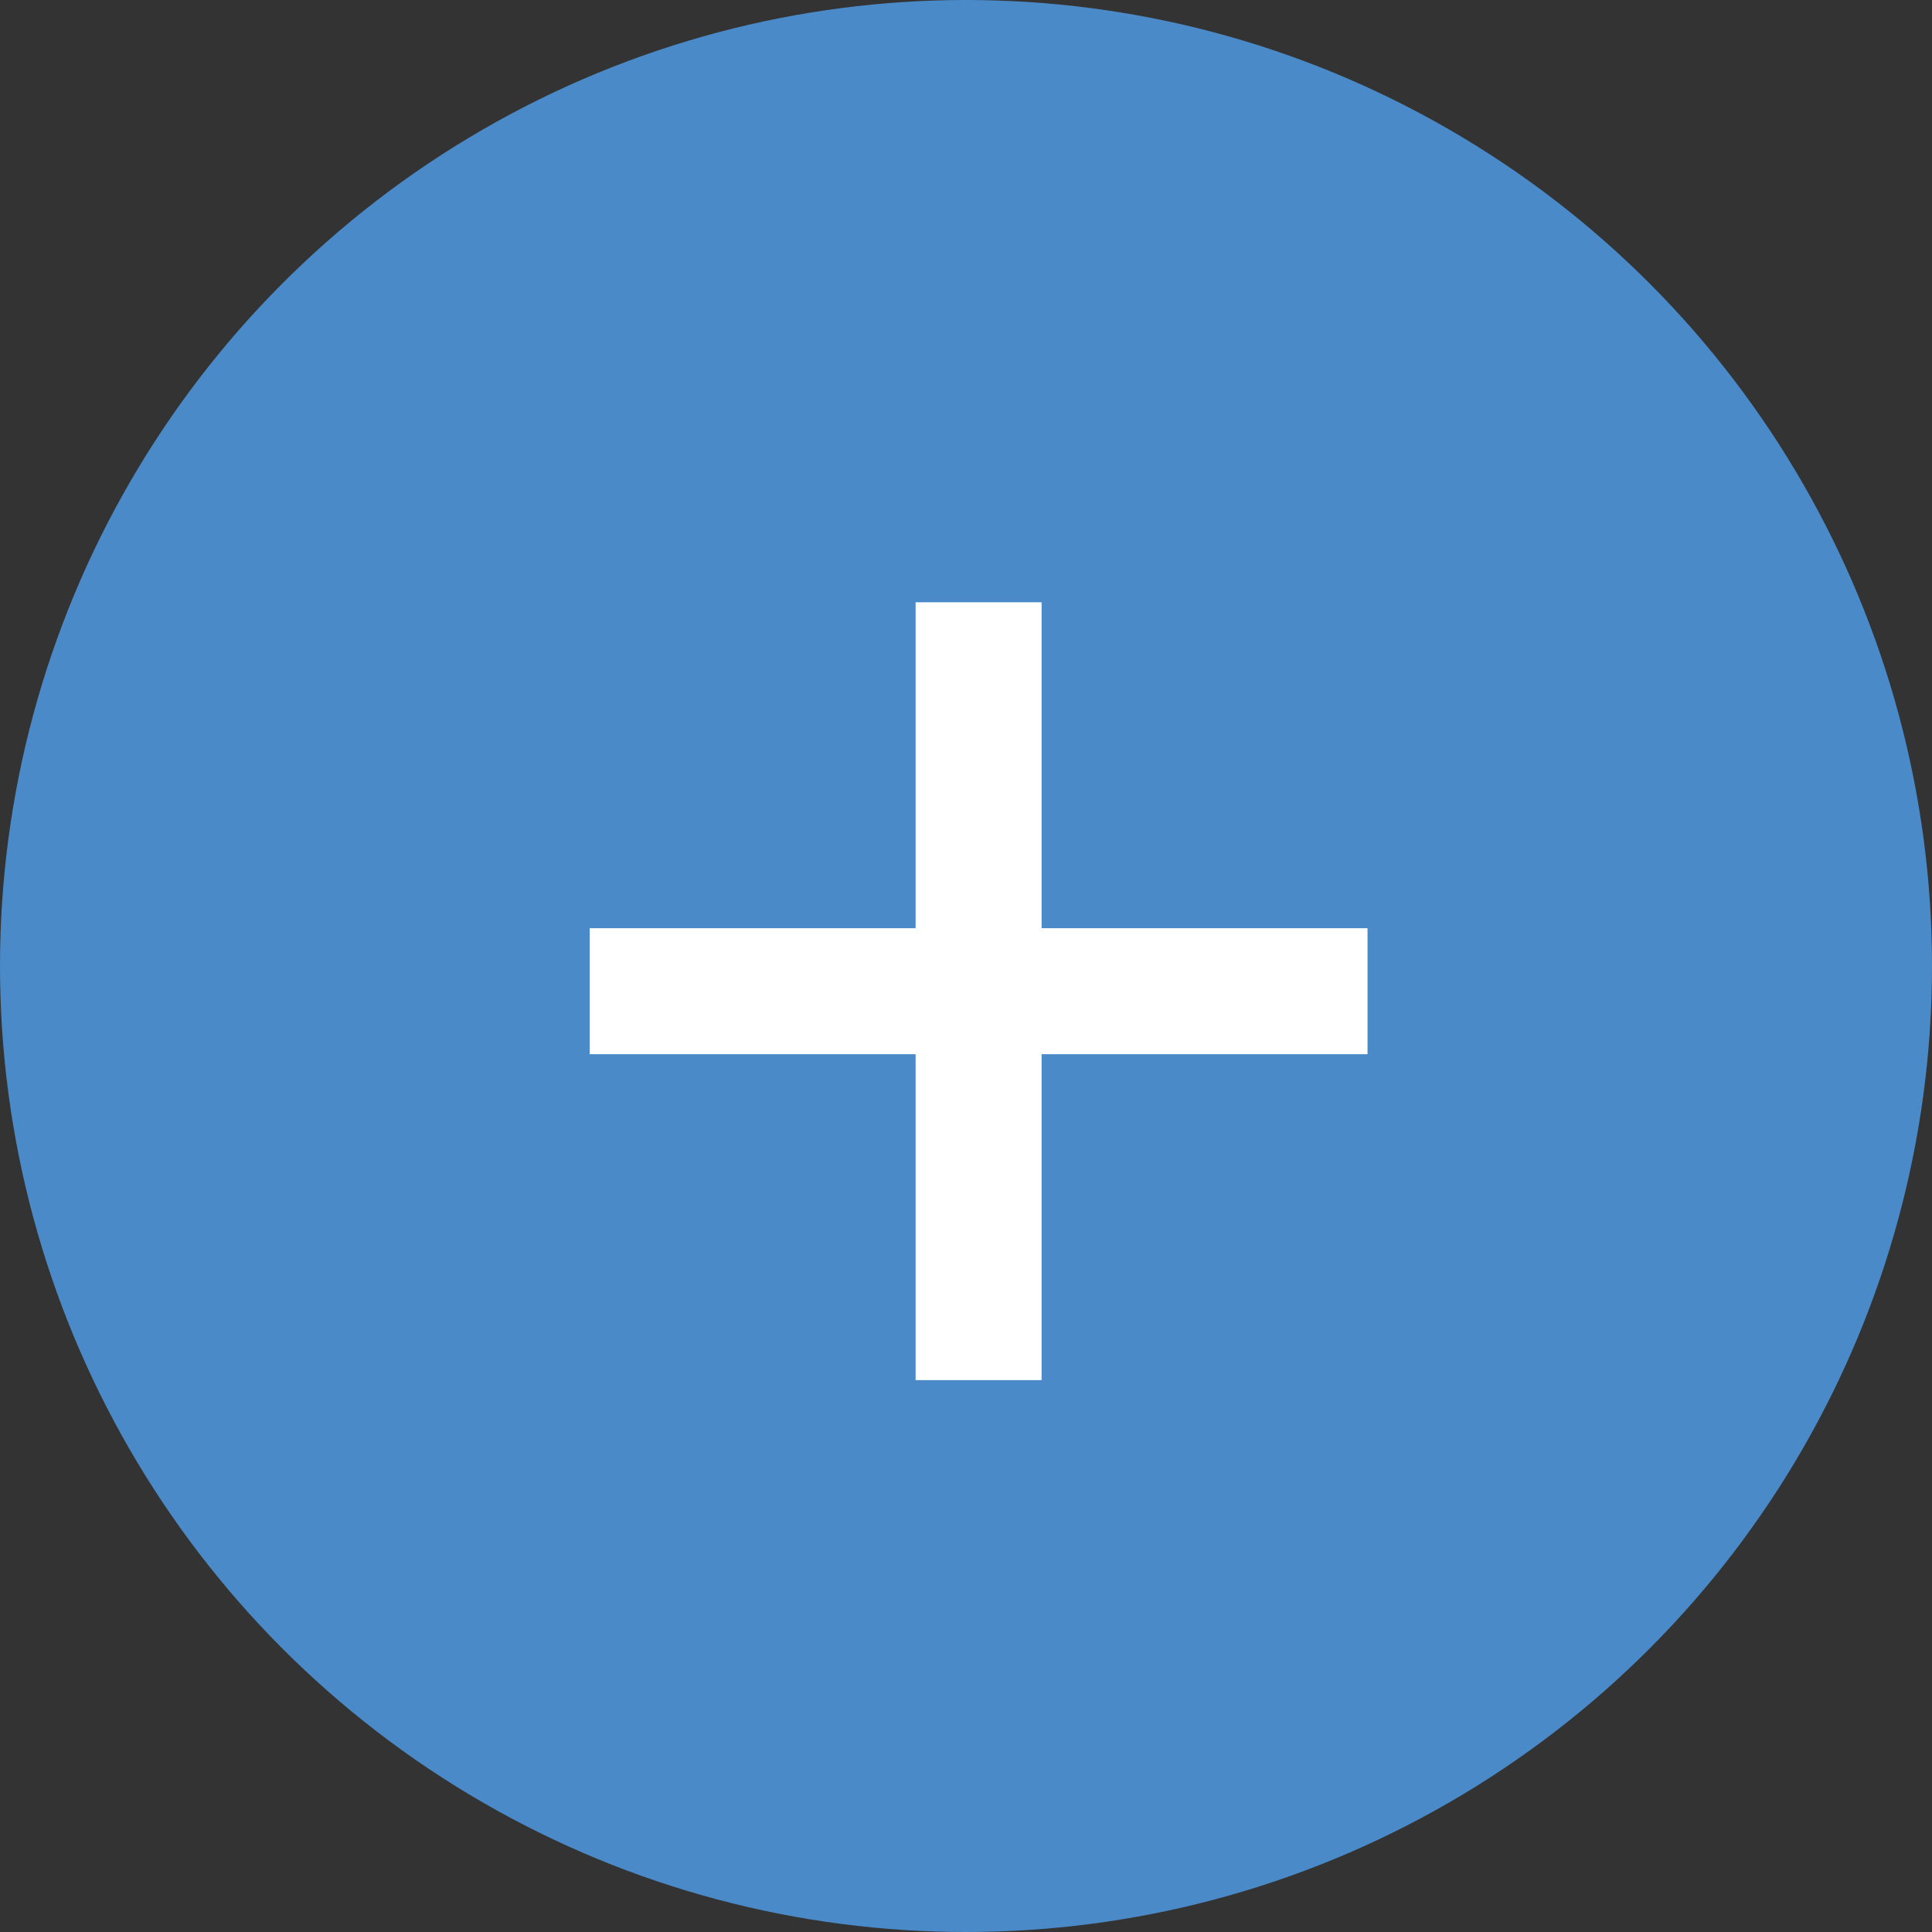
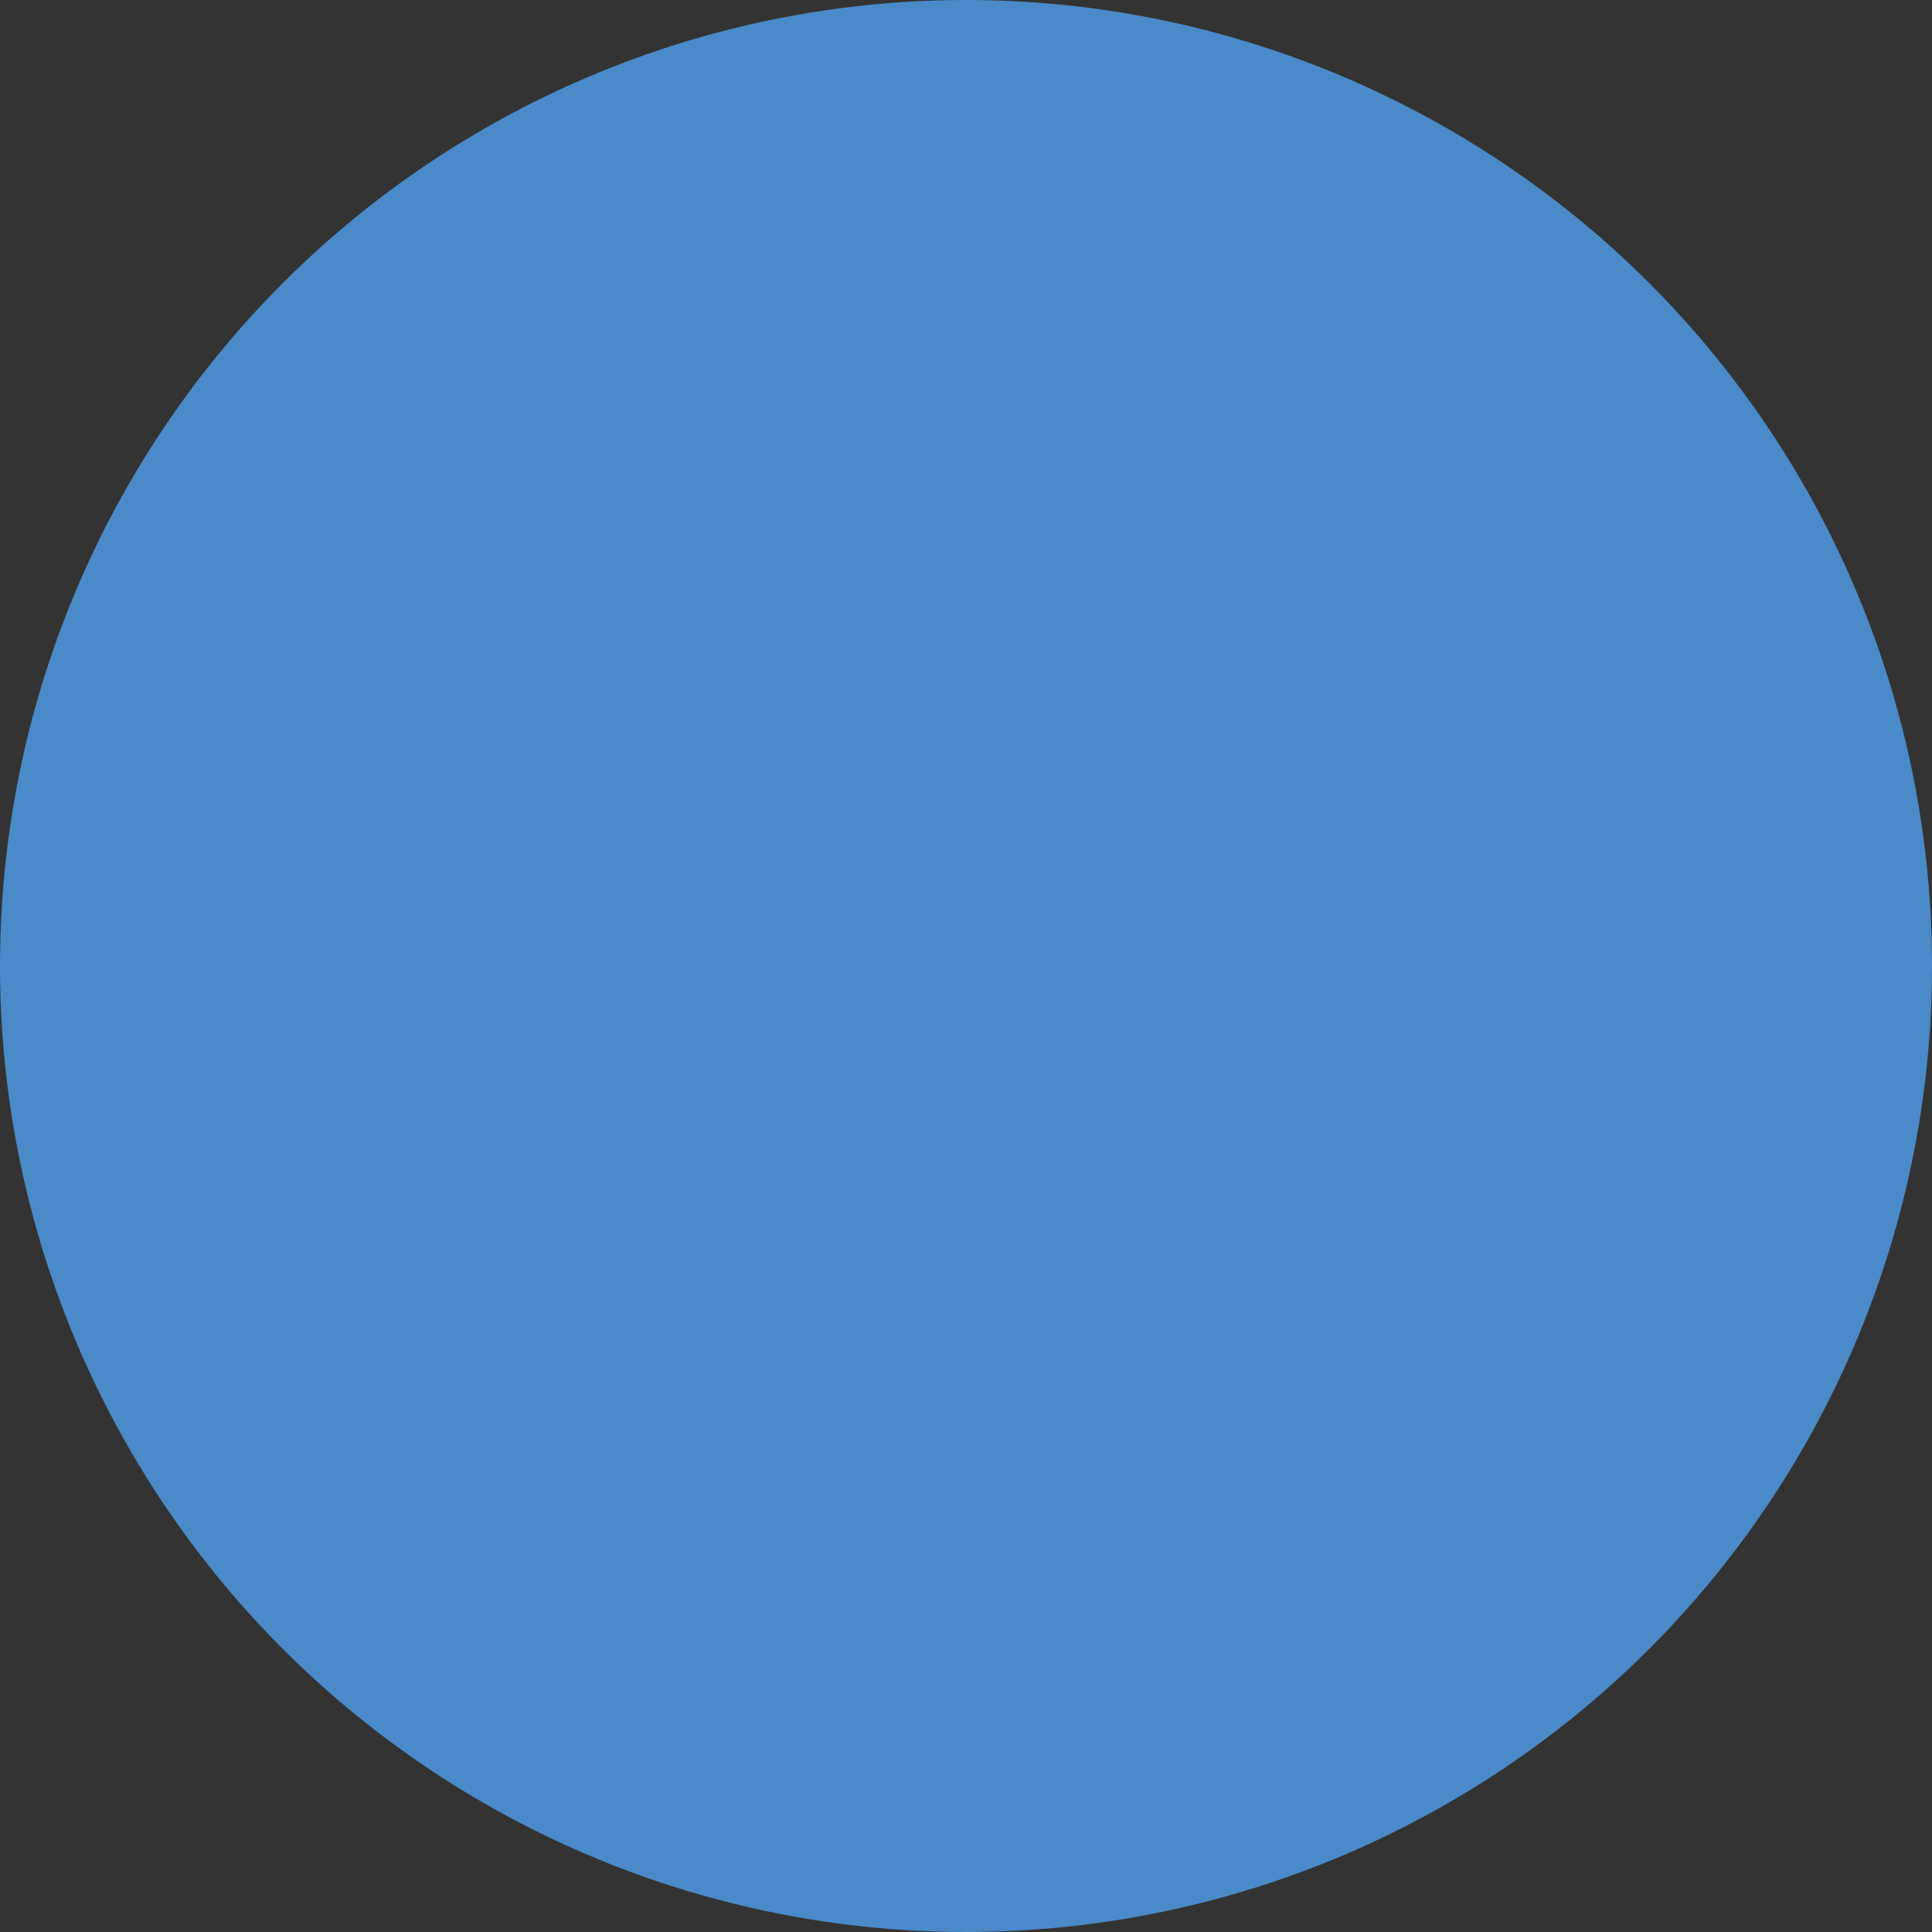
<svg xmlns="http://www.w3.org/2000/svg" viewBox="0 0 46 46">
  <rect x="0" y="0" width="46" height="46" fill="#333333" stroke="none" />
  <defs>
    <style>.cls-1{fill:#4a8ac9;}.cls-2{fill:#fff;}</style>
  </defs>
  <title>icono-registra</title>
  <g id="Capa_2" data-name="Capa 2">
    <g id="_2" data-name="2">
      <g id="Capa_9" data-name="Capa 9">
        <circle class="cls-1" cx="23" cy="23" r="23" />
-         <polygon class="cls-2" points="32.56 22.1 24.8 22.1 24.8 14.34 21.8 14.34 21.8 22.1 14.04 22.1 14.04 25.1 21.8 25.1 21.8 32.86 24.8 32.86 24.8 25.1 32.56 25.1 32.56 22.1" />
      </g>
    </g>
  </g>
</svg>